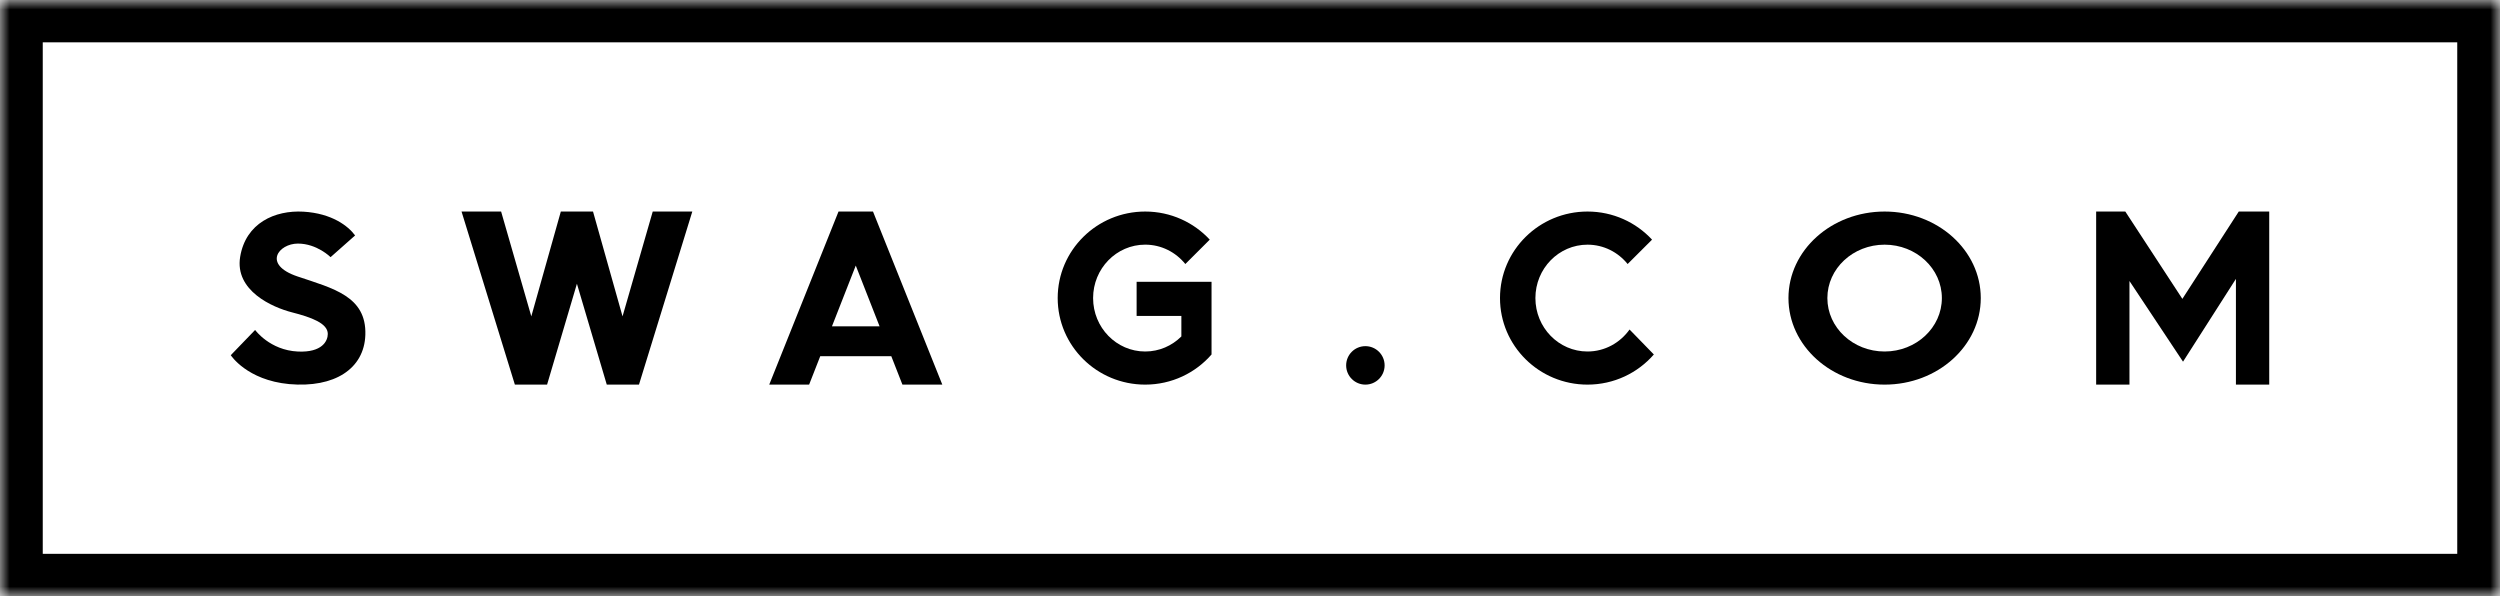
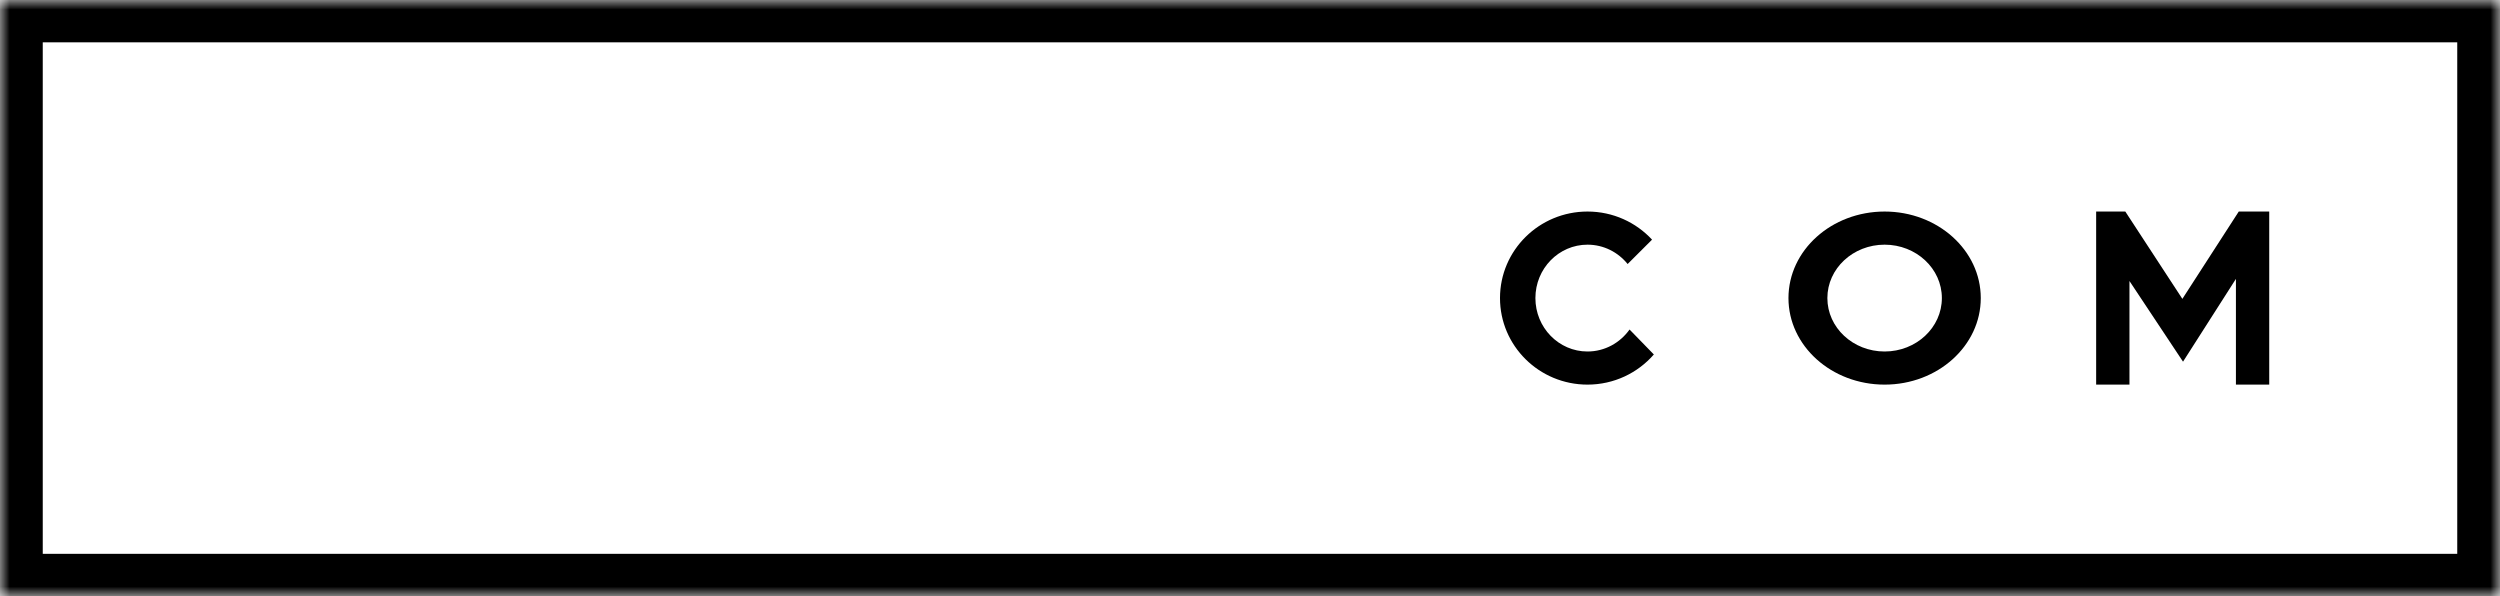
<svg xmlns="http://www.w3.org/2000/svg" xmlns:xlink="http://www.w3.org/1999/xlink" width="130px" height="31px" viewBox="0 0 130 31" version="1.1">
  <defs>
    <polygon id="path-1" points="0 31 130 31 130 1.42108547e-14 0 1.42108547e-14" />
  </defs>
  <g id="Symbols" stroke="none" stroke-width="1" fill="none" fill-rule="evenodd">
    <g id="brand/logo/dark">
      <polygon id="Fill-1" fill="#000000" points="116.416 11 116.268 11.229 113.483 15.541 110.732 11.331 110.516 11 109 11 109 20 110.732 20 110.732 14.612 113.517 18.807 116.268 14.502 116.268 20 118 20 118 11" />
      <path d="M98,18.278 C96.355,18.278 95.023,17.034 95.023,15.5 C95.023,13.966 96.355,12.723 98,12.723 C99.644,12.723 100.977,13.966 100.977,15.5 C100.977,17.034 99.644,18.278 98,18.278 M98,11 C95.238,11 93,13.015 93,15.5 C93,17.985 95.238,20 98,20 C100.761,20 103,17.985 103,15.5 C103,13.015 100.761,11 98,11" id="Fill-2" fill="#000000" />
      <path d="M82.55,18.278 C81.054,18.278 79.841,17.034 79.841,15.5 C79.841,13.966 81.054,12.723 82.55,12.723 C83.39,12.723 84.14,13.114 84.637,13.729 L85.906,12.462 C85.075,11.564 83.879,11 82.55,11 C80.037,11 78,13.015 78,15.5 C78,17.985 80.037,20 82.55,20 C83.93,20 85.165,19.392 86,18.433 L84.737,17.135 C84.245,17.826 83.45,18.278 82.55,18.278" id="Fill-4" fill="#000000" />
-       <path d="M59.104,14.652 L59.104,16.43 L61.431,16.43 L61.431,17.495 C60.945,17.979 60.282,18.278 59.55,18.278 C58.054,18.278 56.841,17.034 56.841,15.5 C56.841,13.966 58.054,12.722 59.55,12.722 C60.39,12.722 61.14,13.114 61.637,13.729 L62.907,12.462 C62.075,11.564 60.879,11 59.55,11 C57.037,11 55,13.015 55,15.5 C55,17.985 57.037,20 59.55,20 C60.93,20 62.166,19.392 63,18.433 L63,14.652 L59.104,14.652 Z" id="Fill-6" fill="#000000" />
-       <path d="M71,18 C70.447,18 70,18.448 70,19 C70,19.552 70.447,20 71,20 C71.552,20 72,19.552 72,19 C72,18.448 71.552,18 71,18" id="Fill-8" fill="#000000" />
-       <path d="M43.262,16.969 L44.5,13.809 L45.738,16.969 L43.262,16.969 Z M46.926,20 L49,20 L45.396,11 L44.5,11 L43.603,11 L40,20 L42.074,20 L42.653,18.522 L46.347,18.522 L46.926,20 Z" id="Fill-10" fill="#000000" />
-       <polygon id="Fill-12" fill="#000000" points="33.942 11 32.372 16.451 30.837 11 30 11 29.163 11 27.628 16.451 26.058 11 24 11 26.773 20 28.448 20 30 14.755 31.552 20 33.227 20 36 11" />
-       <path d="M15.472,14.376 C13.627,13.754 14.496,12.666 15.49,12.666 C16.485,12.666 17.19,13.372 17.19,13.372 L18.465,12.243 C18.112,11.759 17.262,11.094 15.779,11.007 C14.297,10.921 12.778,11.595 12.488,13.357 C12.199,15.119 14.17,15.983 15.183,16.242 C16.195,16.501 17.045,16.812 17.045,17.364 C17.045,17.727 16.756,18.34 15.49,18.28 C14.025,18.211 13.266,17.158 13.266,17.158 L12,18.47 C12,18.47 12.832,19.766 15.038,19.973 C17.389,20.181 18.939,19.181 18.998,17.416 C19.066,15.4 17.316,14.998 15.472,14.376" id="Fill-14" fill="#000000" />
      <mask id="mask-2" fill="white">
        <use xlink:href="#path-1" />
      </mask>
      <g id="Clip-17" />
      <path d="M2.223,28.799 L127.777,28.799 L127.777,2.201 L2.223,2.201 L2.223,28.799 Z M0,31 L130,31 L130,1.42108547e-14 L0,1.42108547e-14 L0,31 Z" id="Fill-16" fill="#000000" mask="url(#mask-2)" />
    </g>
  </g>
</svg>